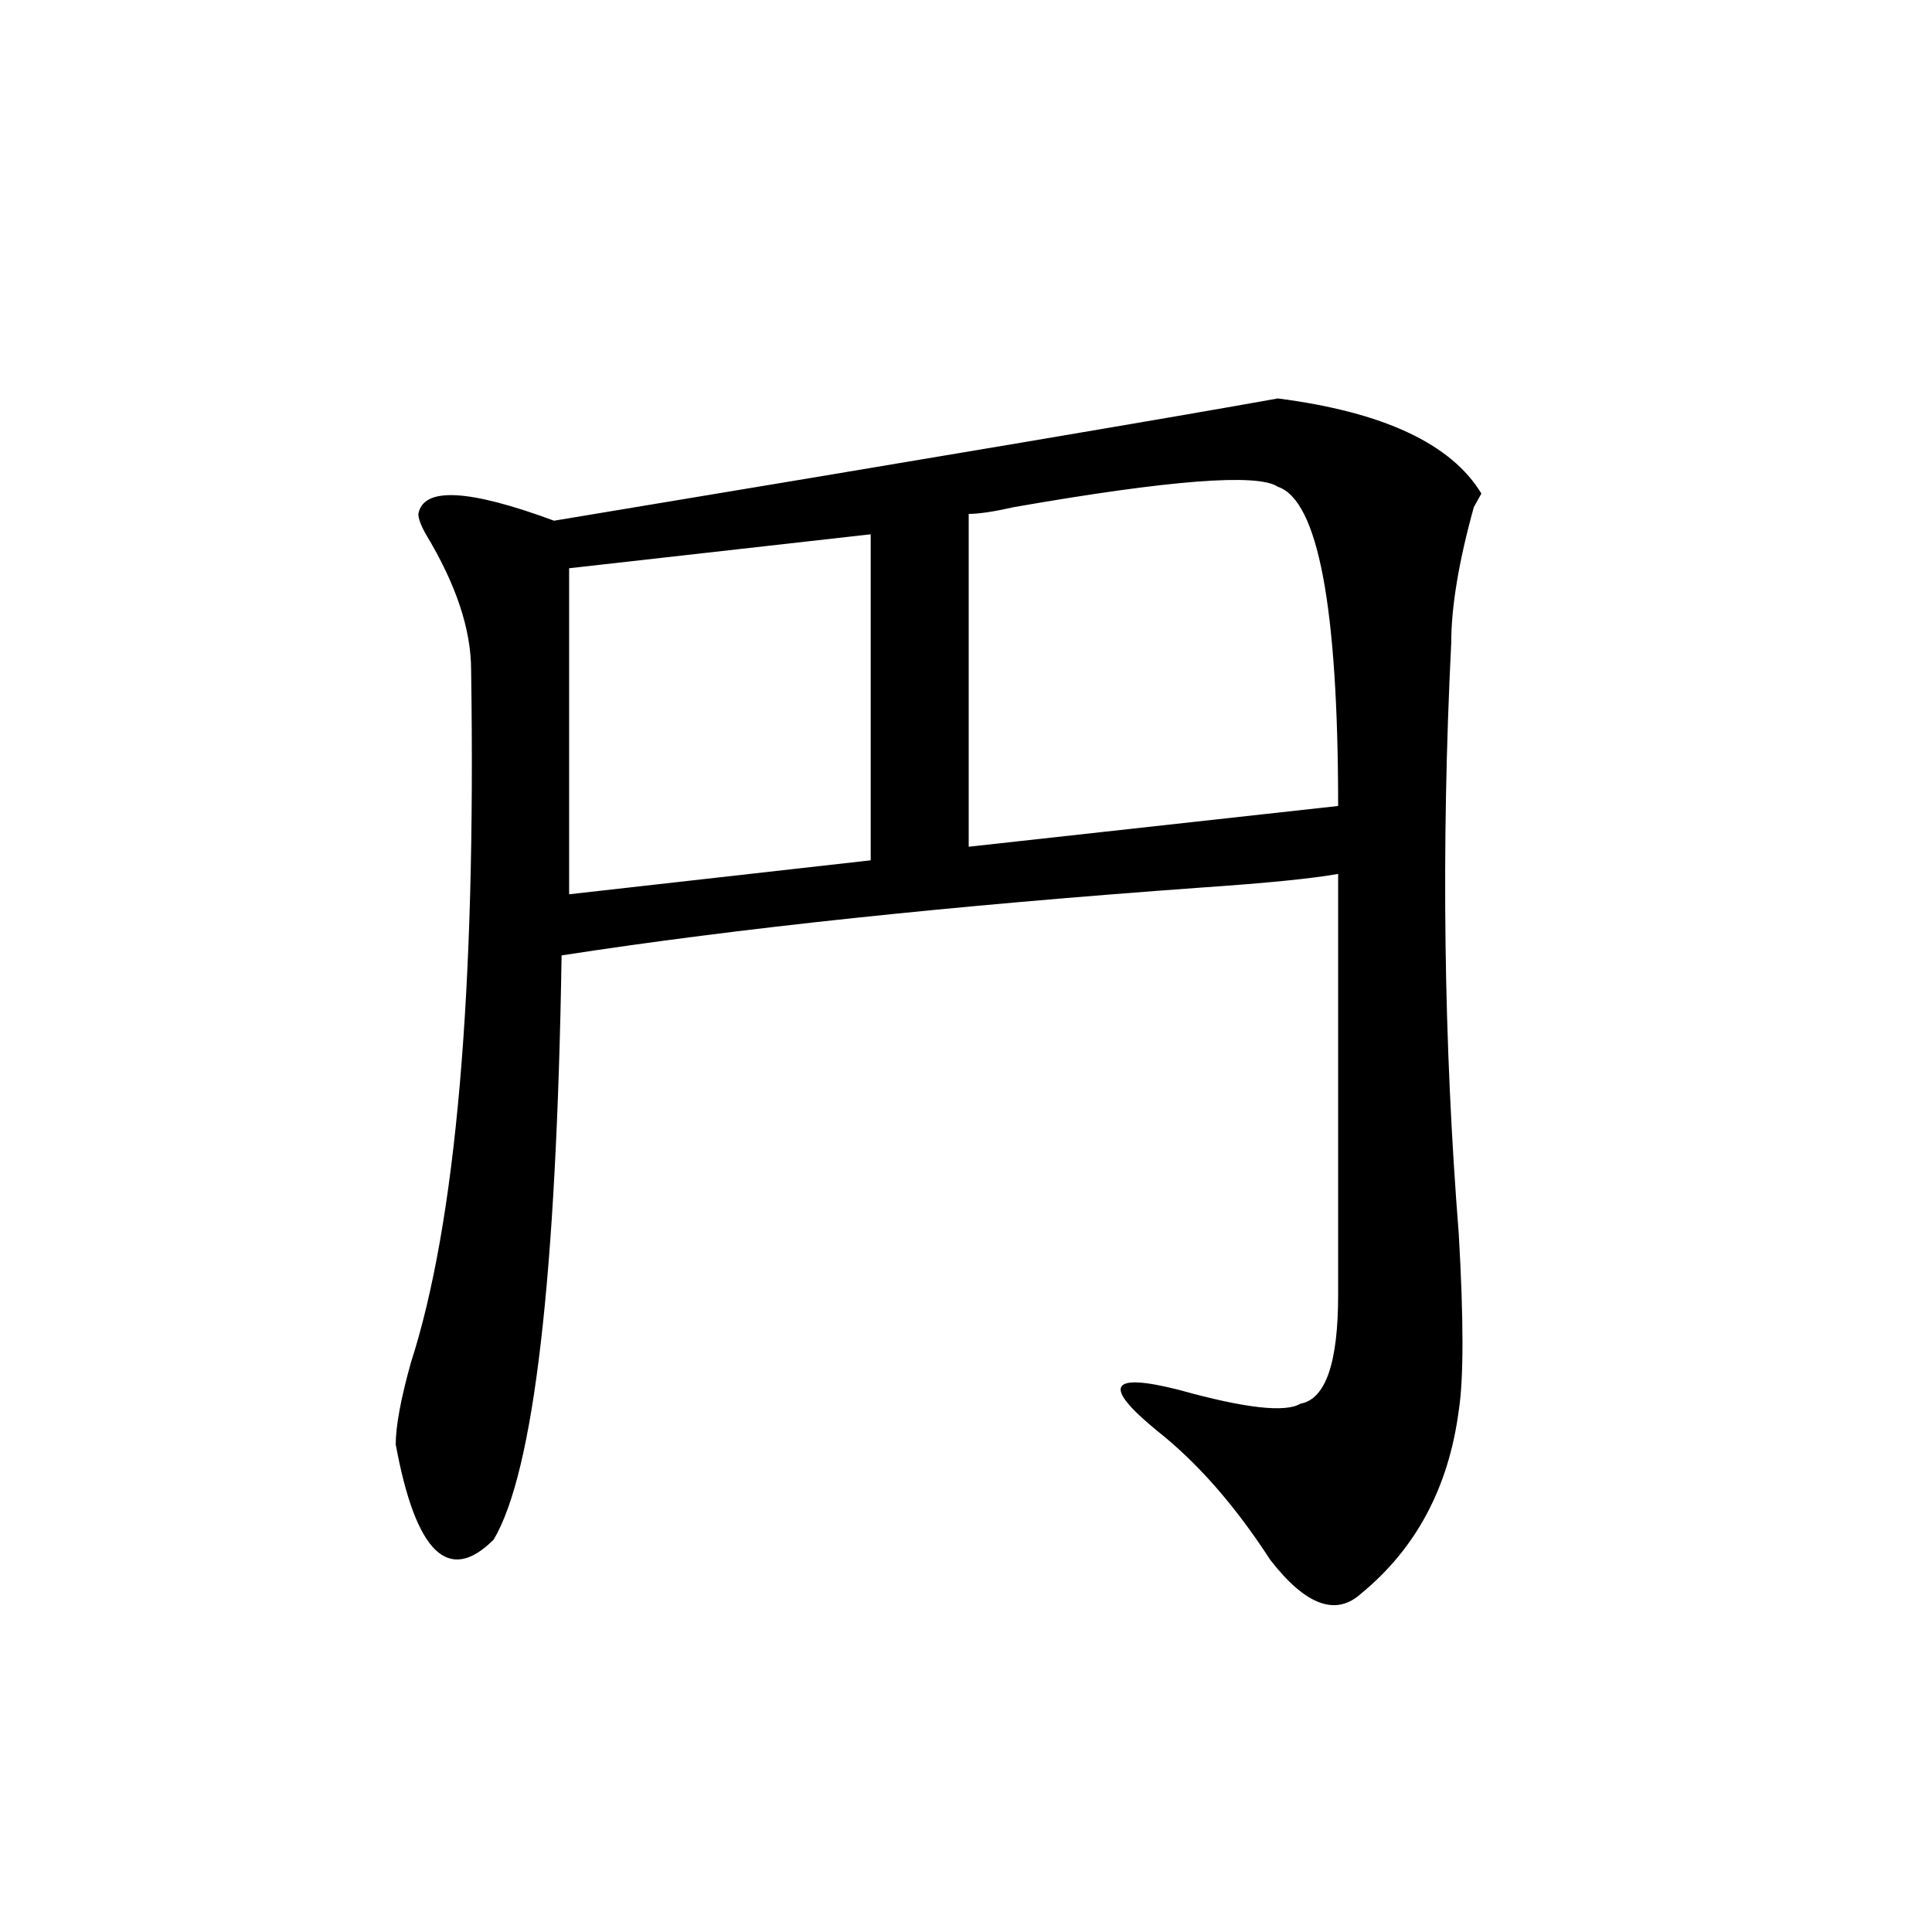
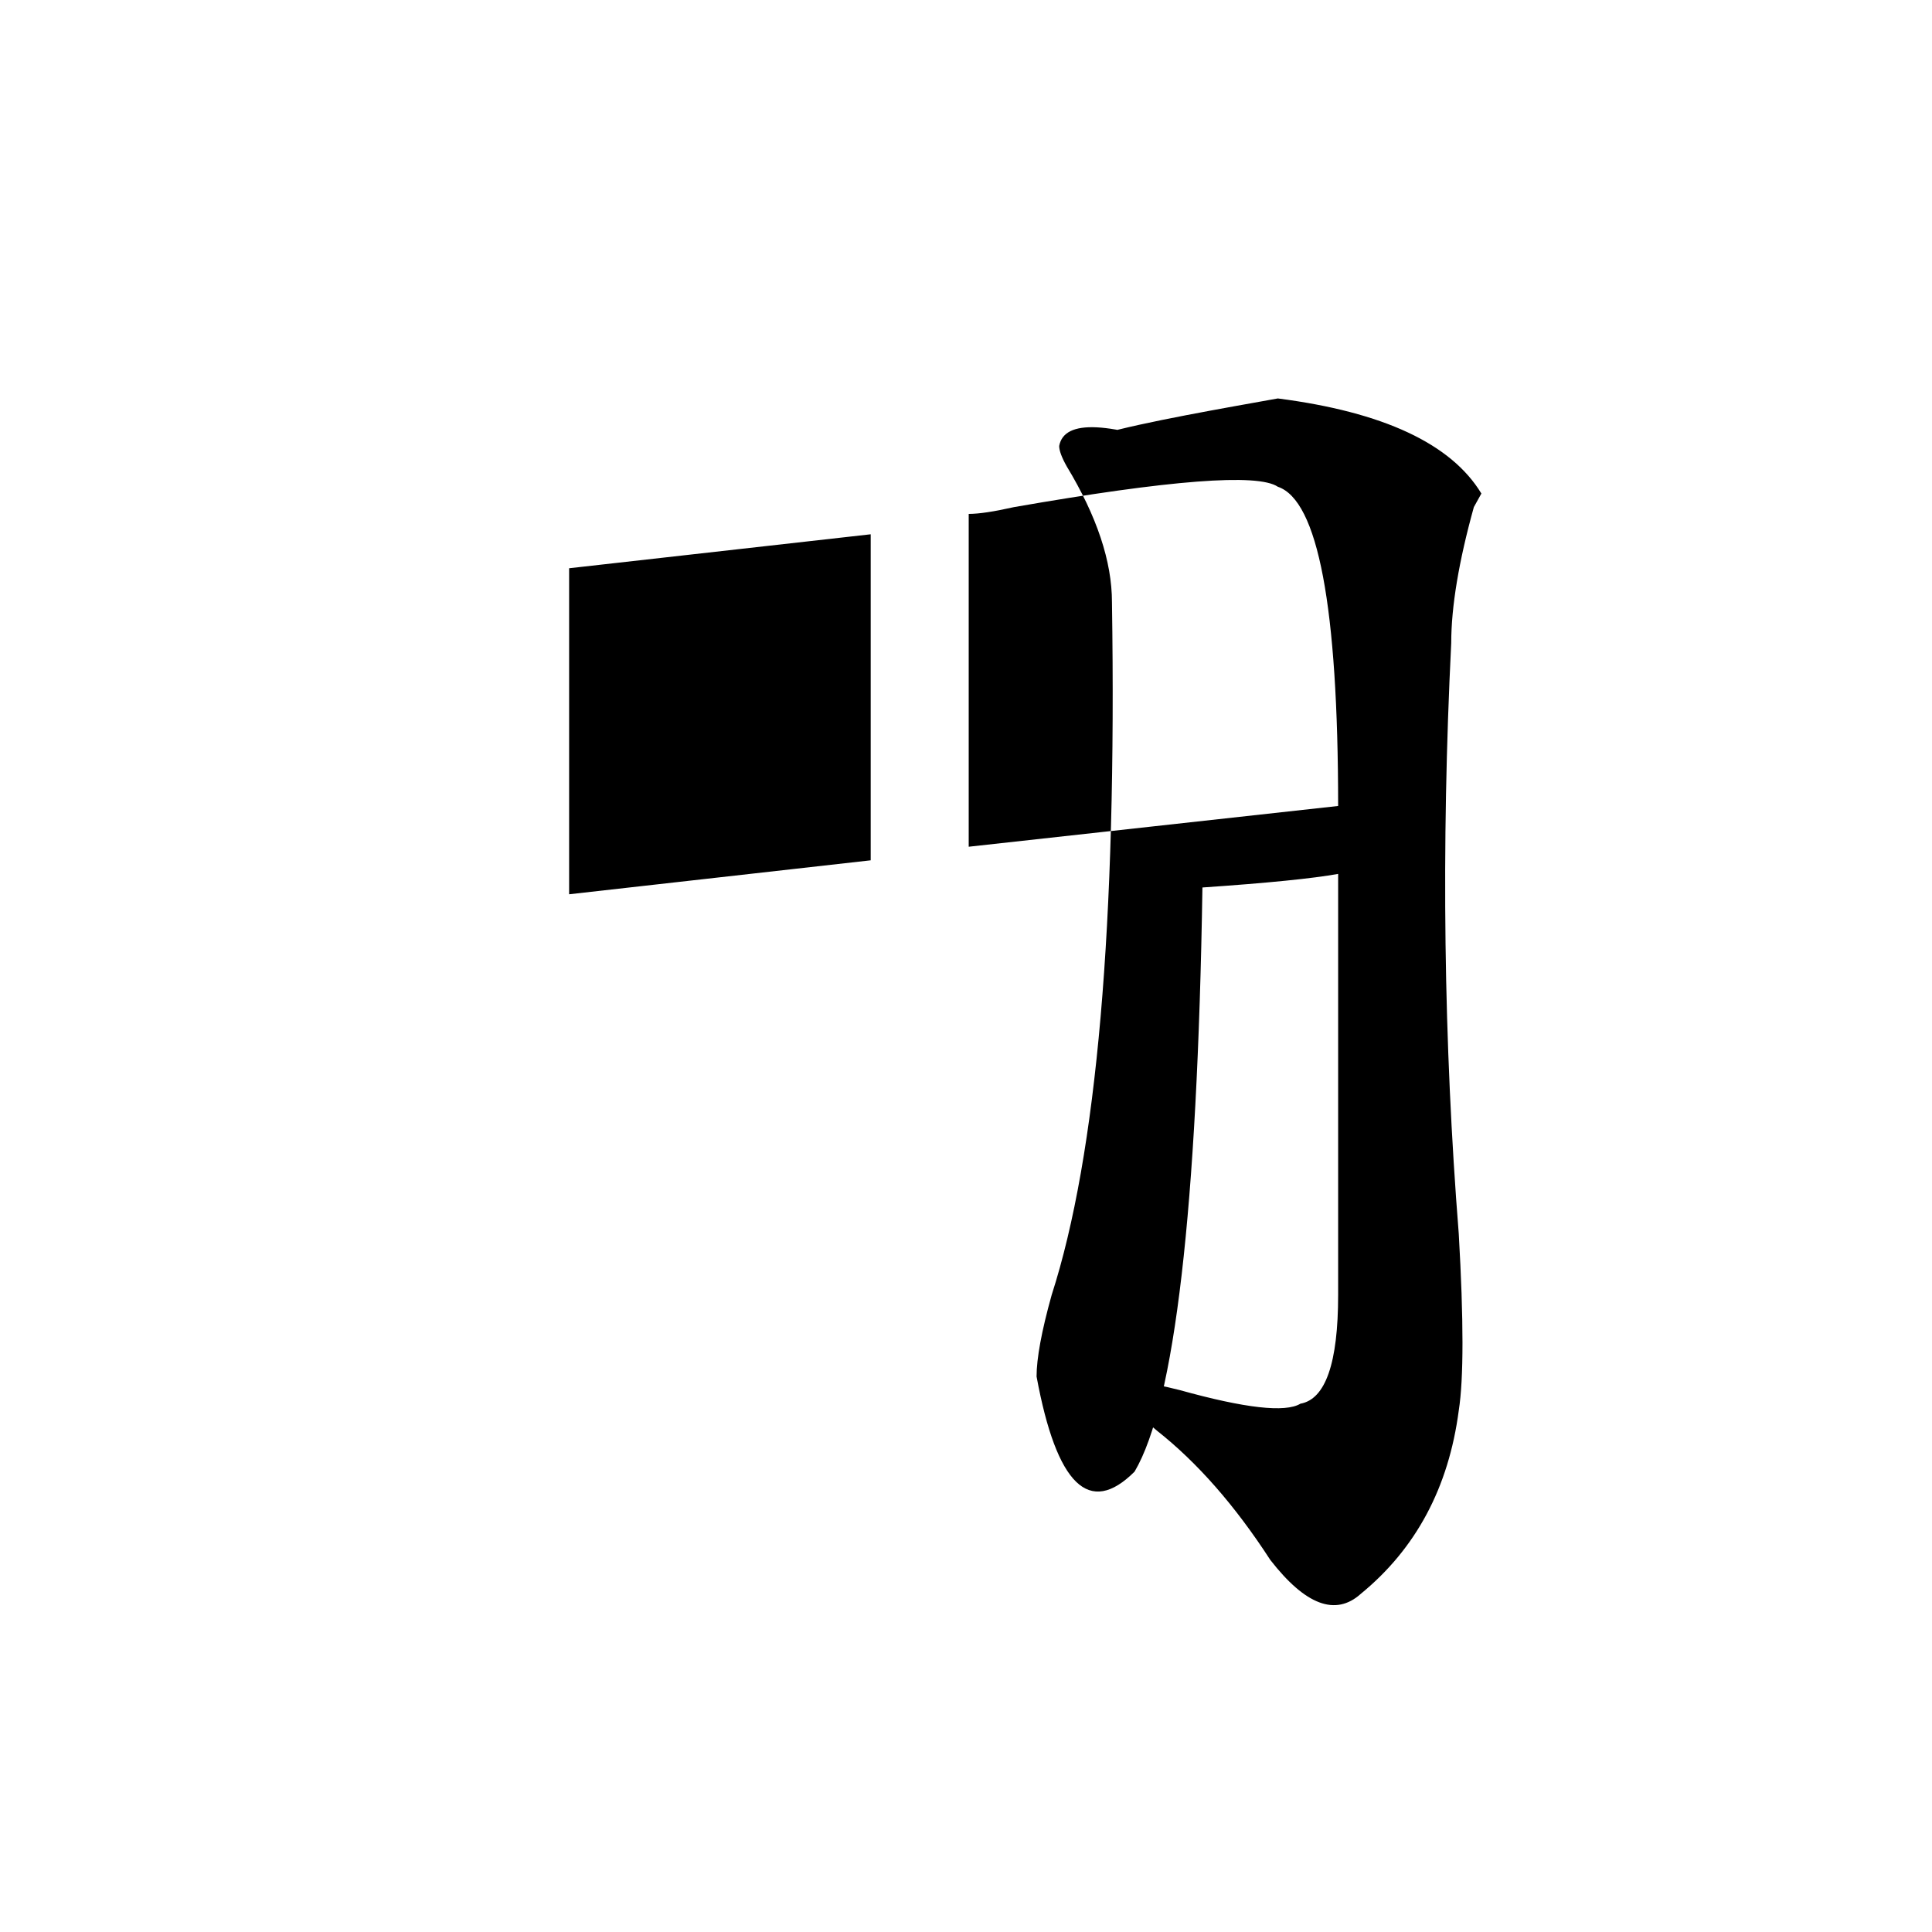
<svg xmlns="http://www.w3.org/2000/svg" version="1.1" id="图层_1" x="0px" y="0px" width="1000px" height="1000px" viewBox="0 0 1000 1000" enable-background="new 0 0 1000 1000" xml:space="preserve">
-   <path d="M661.398,206.234c54.633,7.031,89.754,23.456,105.363,49.219l-3.902,7.031c-7.805,28.125-11.707,51.581-11.707,70.313  c-5.243,105.469-3.902,207.422,3.902,305.859c2.562,44.55,2.562,75.037,0,91.406c-5.243,39.88-22.134,71.521-50.73,94.922  c-13.048,11.7-28.657,5.823-46.828-17.578c-18.231-28.125-37.743-50.372-58.535-66.797c-28.657-23.401-24.755-30.432,11.707-21.094  c33.78,9.393,54.633,11.755,62.438,7.031c12.987-2.307,19.512-21.094,19.512-56.25V452.328c-13.048,2.362-36.462,4.724-70.242,7.031  c-130.118,9.393-240.665,21.094-331.699,35.156c-2.622,166.443-14.329,267.188-35.121,302.344  c-23.414,23.401-40.364,7.031-50.73-49.219c0-9.338,2.562-23.401,7.805-42.188c23.414-72.62,33.78-192.151,31.219-358.594  c0-21.094-7.805-44.495-23.414-70.313c-2.622-4.669-3.902-8.185-3.902-10.547c2.562-14.063,25.976-12.854,70.242,3.516  C484.452,236.721,609.327,215.627,661.398,206.234z M450.672,276.547l-156.094,17.578v168.75l156.094-17.578V276.547z   M661.398,251.937c-10.427-7.031-55.974-3.516-136.582,10.547C514.39,264.846,506.585,266,501.402,266v172.266l191.215-21.094  C692.617,314.065,682.19,258.969,661.398,251.937z" />
+   <path d="M661.398,206.234c54.633,7.031,89.754,23.456,105.363,49.219l-3.902,7.031c-7.805,28.125-11.707,51.581-11.707,70.313  c-5.243,105.469-3.902,207.422,3.902,305.859c2.562,44.55,2.562,75.037,0,91.406c-5.243,39.88-22.134,71.521-50.73,94.922  c-13.048,11.7-28.657,5.823-46.828-17.578c-18.231-28.125-37.743-50.372-58.535-66.797c-28.657-23.401-24.755-30.432,11.707-21.094  c33.78,9.393,54.633,11.755,62.438,7.031c12.987-2.307,19.512-21.094,19.512-56.25V452.328c-13.048,2.362-36.462,4.724-70.242,7.031  c-2.622,166.443-14.329,267.188-35.121,302.344  c-23.414,23.401-40.364,7.031-50.73-49.219c0-9.338,2.562-23.401,7.805-42.188c23.414-72.62,33.78-192.151,31.219-358.594  c0-21.094-7.805-44.495-23.414-70.313c-2.622-4.669-3.902-8.185-3.902-10.547c2.562-14.063,25.976-12.854,70.242,3.516  C484.452,236.721,609.327,215.627,661.398,206.234z M450.672,276.547l-156.094,17.578v168.75l156.094-17.578V276.547z   M661.398,251.937c-10.427-7.031-55.974-3.516-136.582,10.547C514.39,264.846,506.585,266,501.402,266v172.266l191.215-21.094  C692.617,314.065,682.19,258.969,661.398,251.937z" />
</svg>